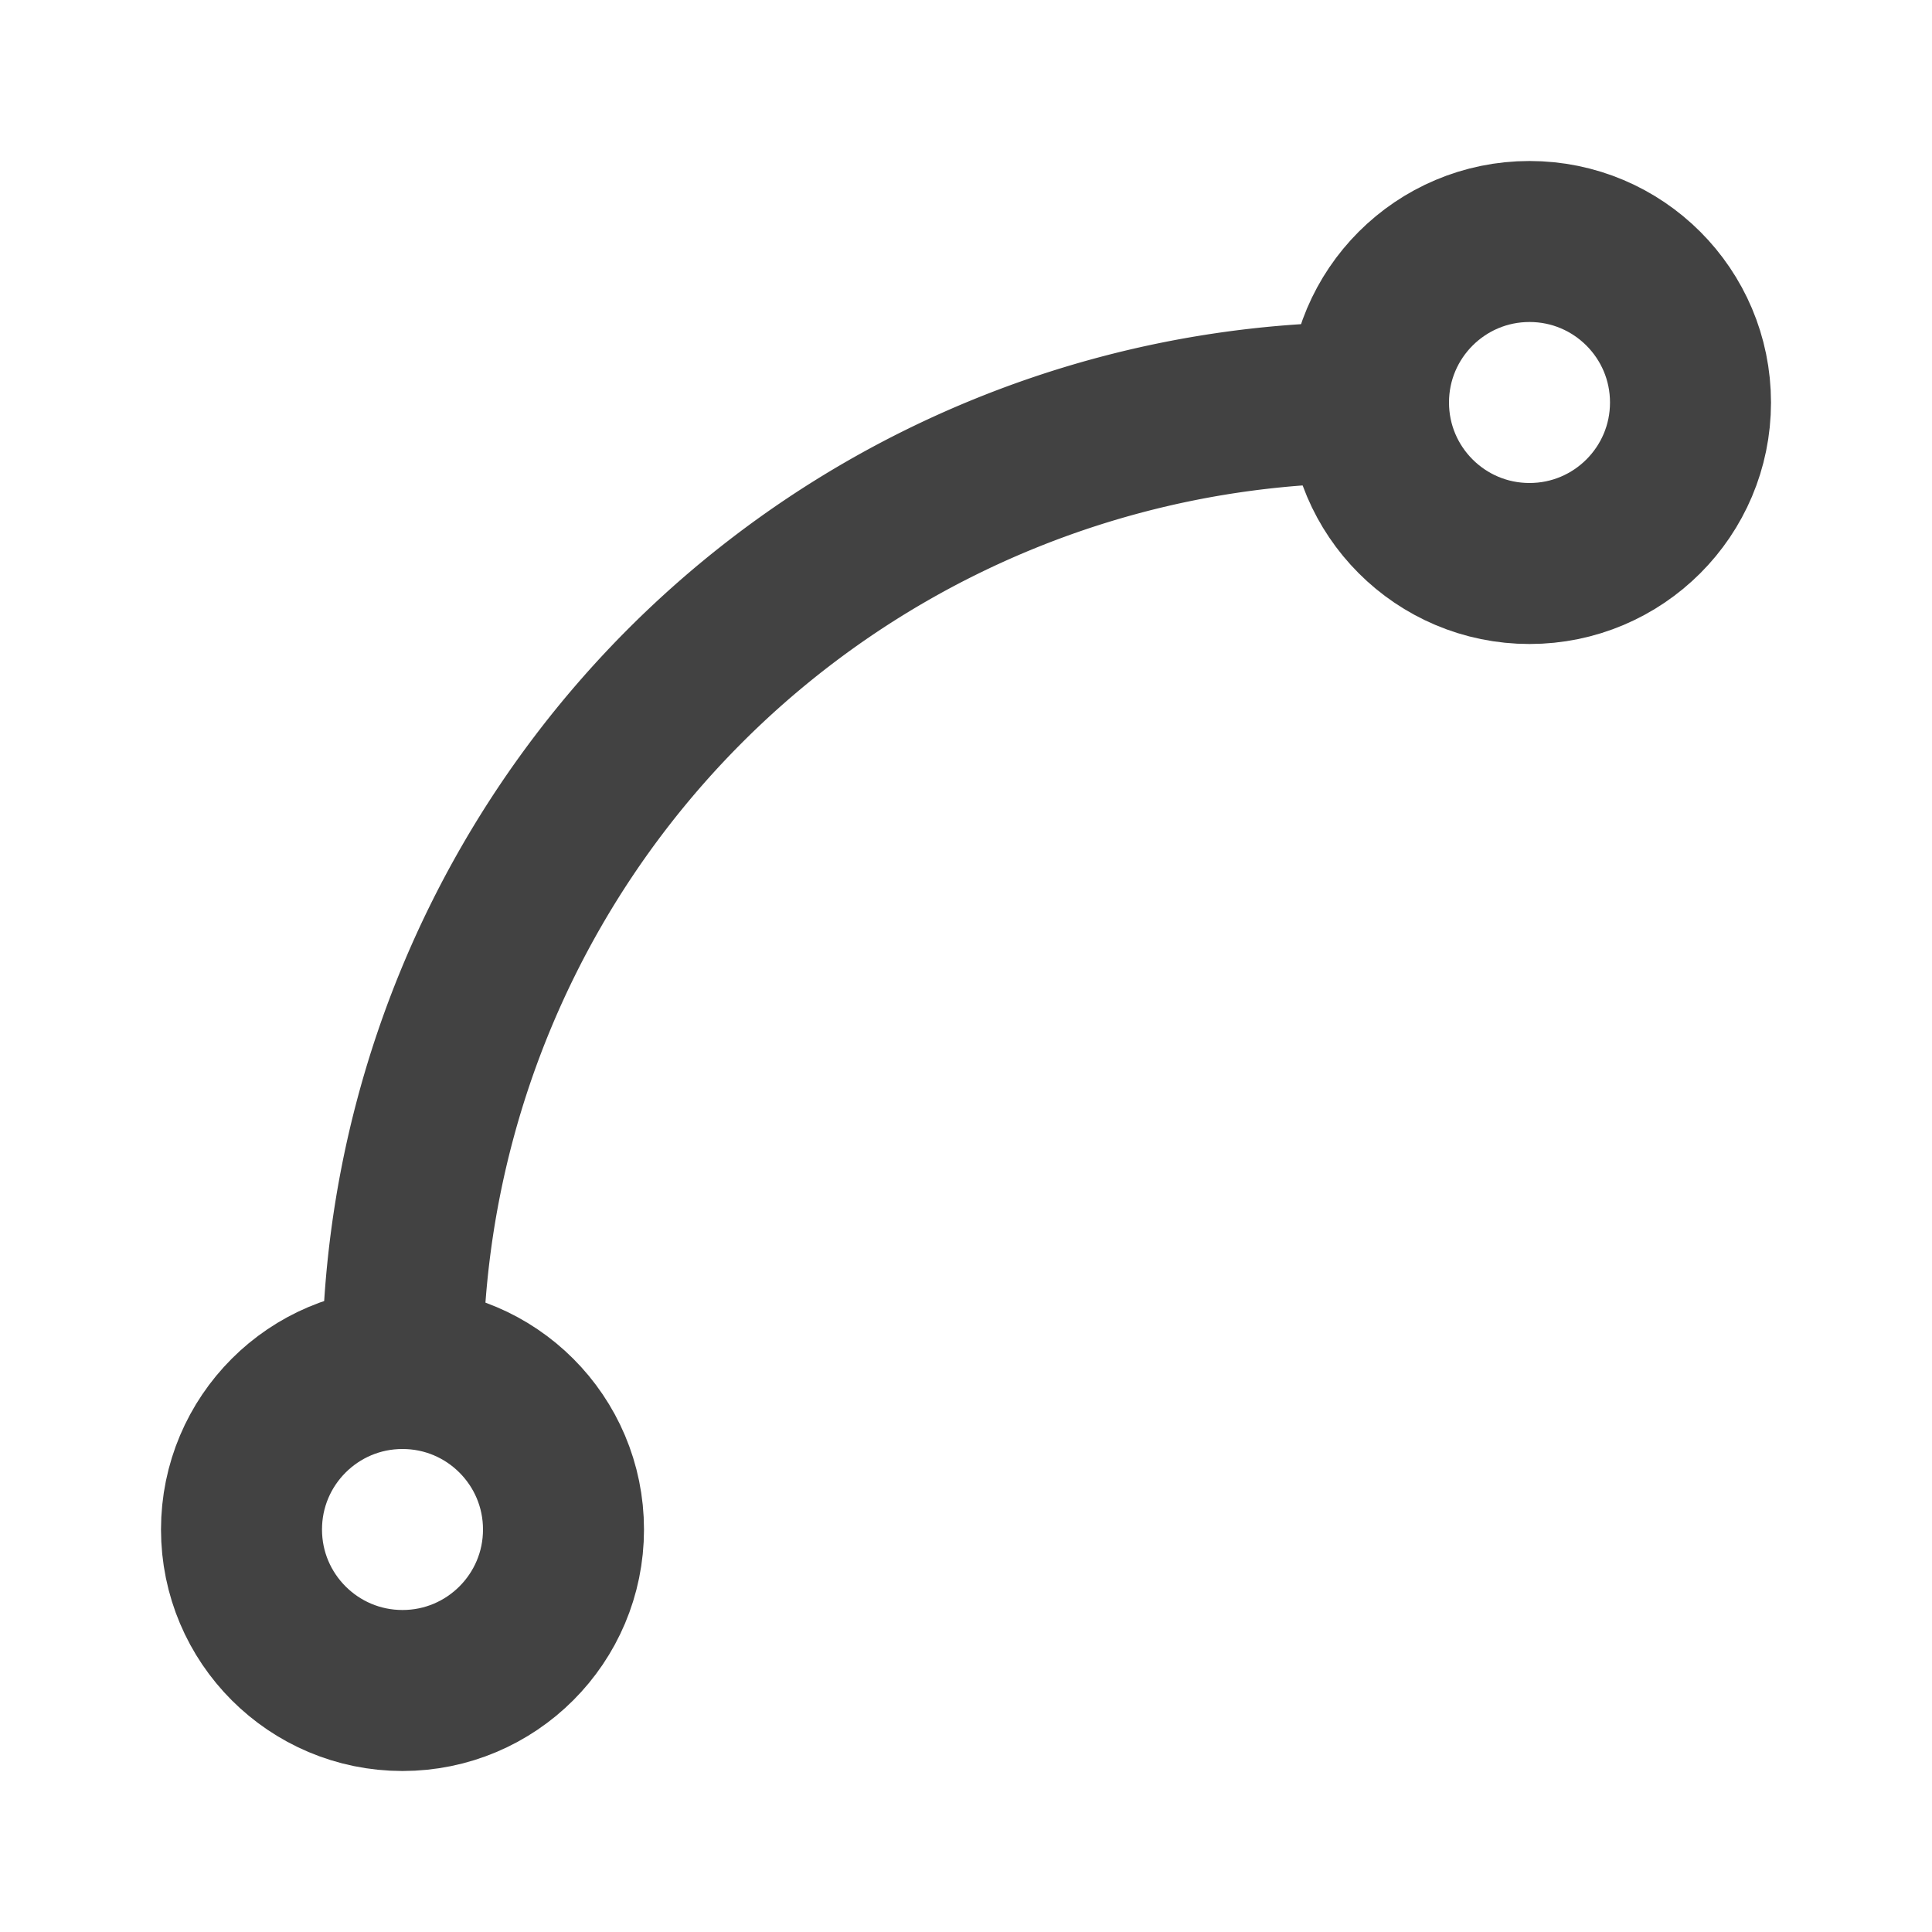
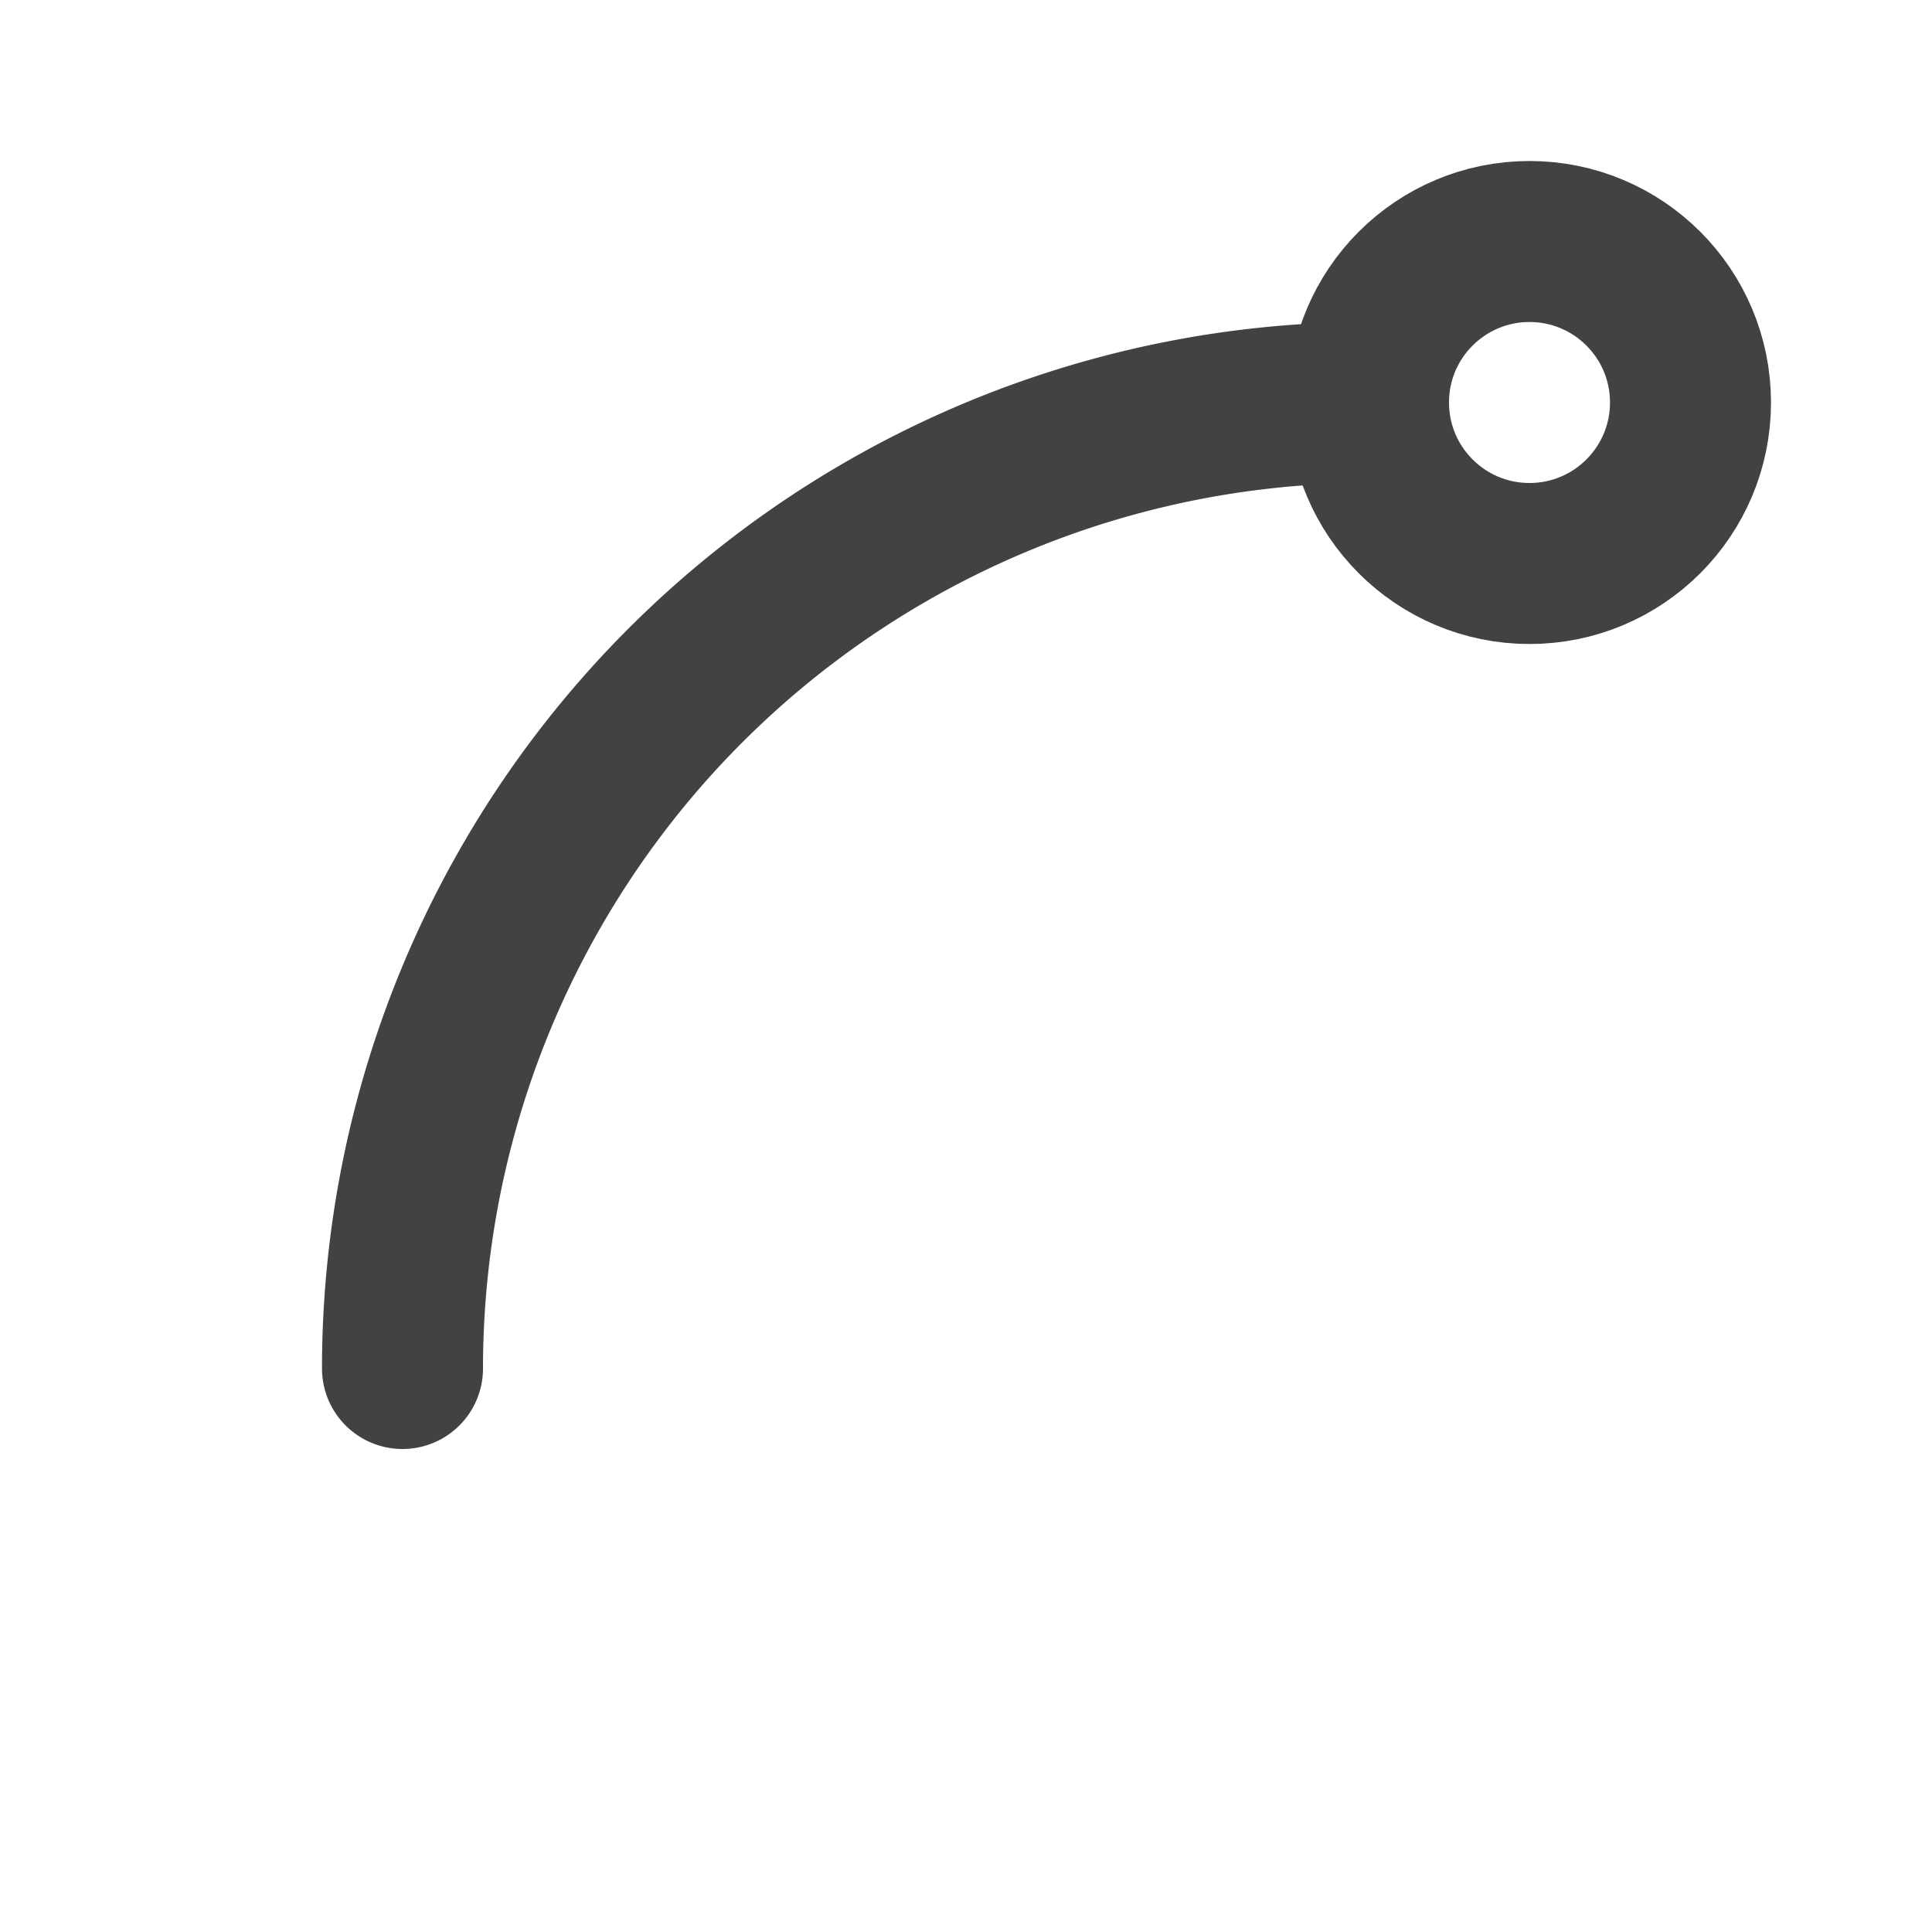
<svg xmlns="http://www.w3.org/2000/svg" width="24" height="24" viewBox="0 0 24 24" fill="none" stroke="#424242" stroke-width="2" stroke-linecap="round" stroke-linejoin="round" class="lucide lucide-spline-icon lucide-spline">
  <circle cx="19" cy="5" r="2" />
-   <circle cx="5" cy="19" r="2" />
  <path d="M5 17A12 12 0 0 1 17 5" />
</svg>